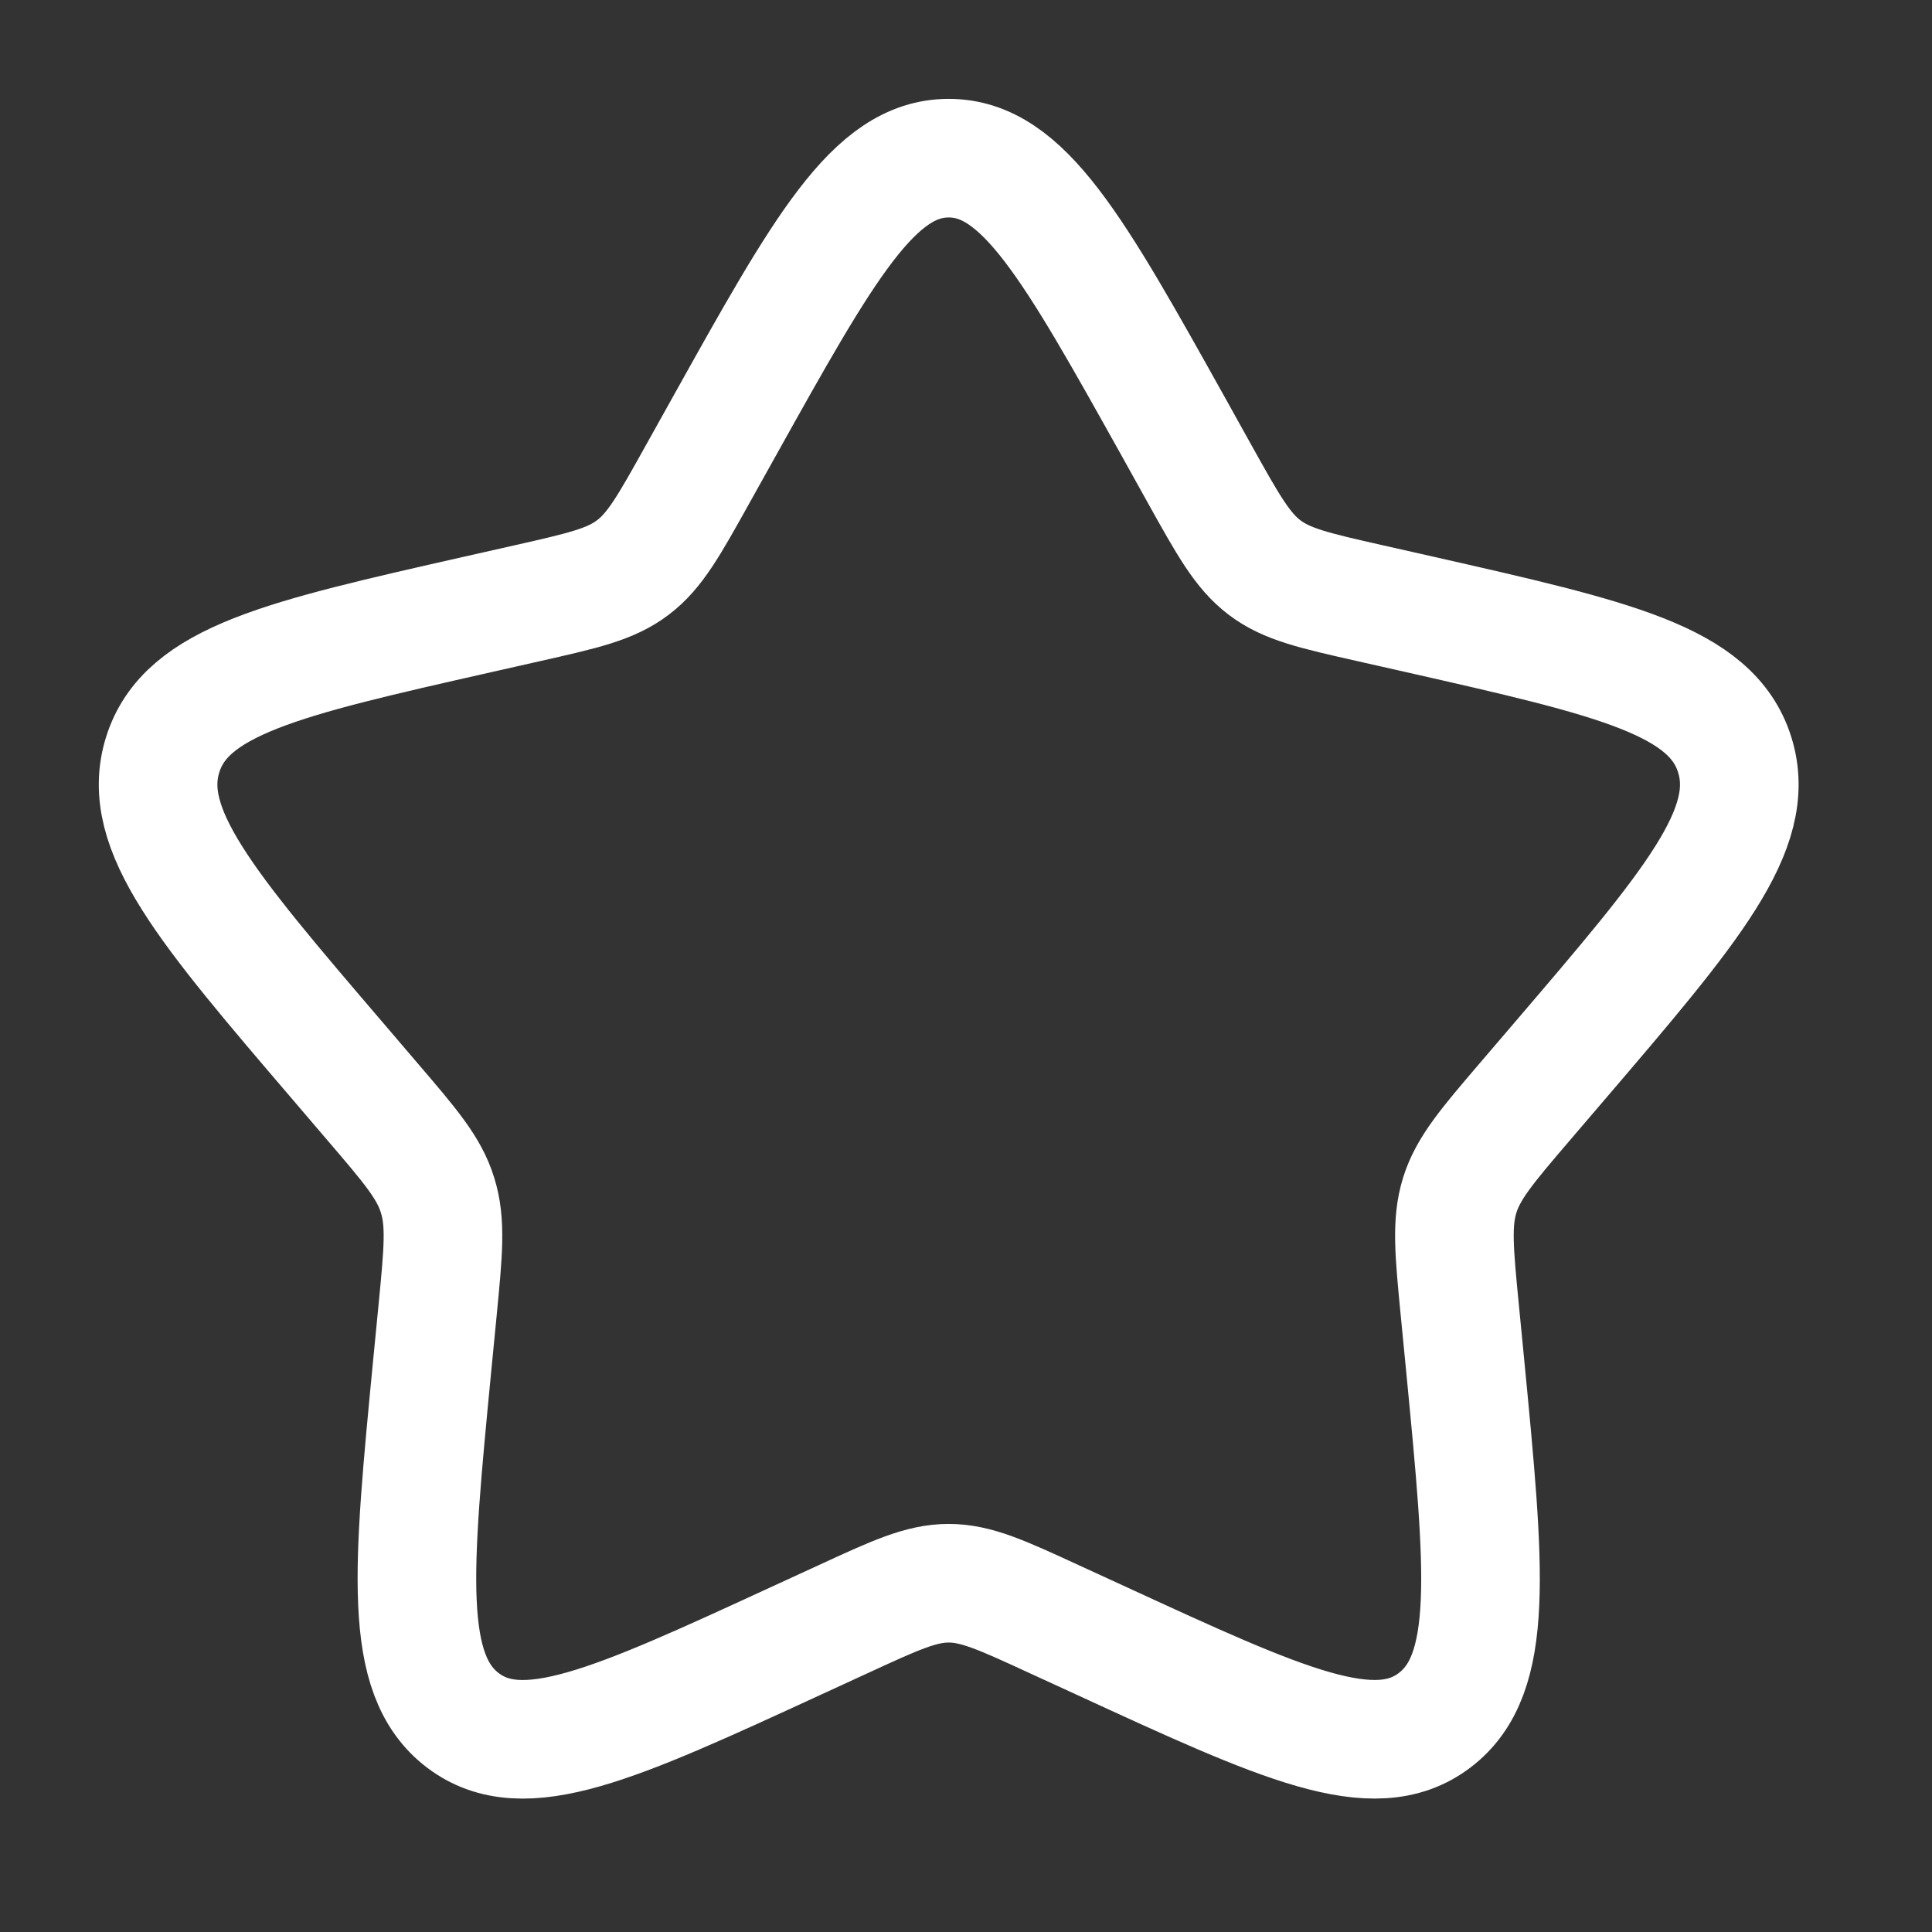
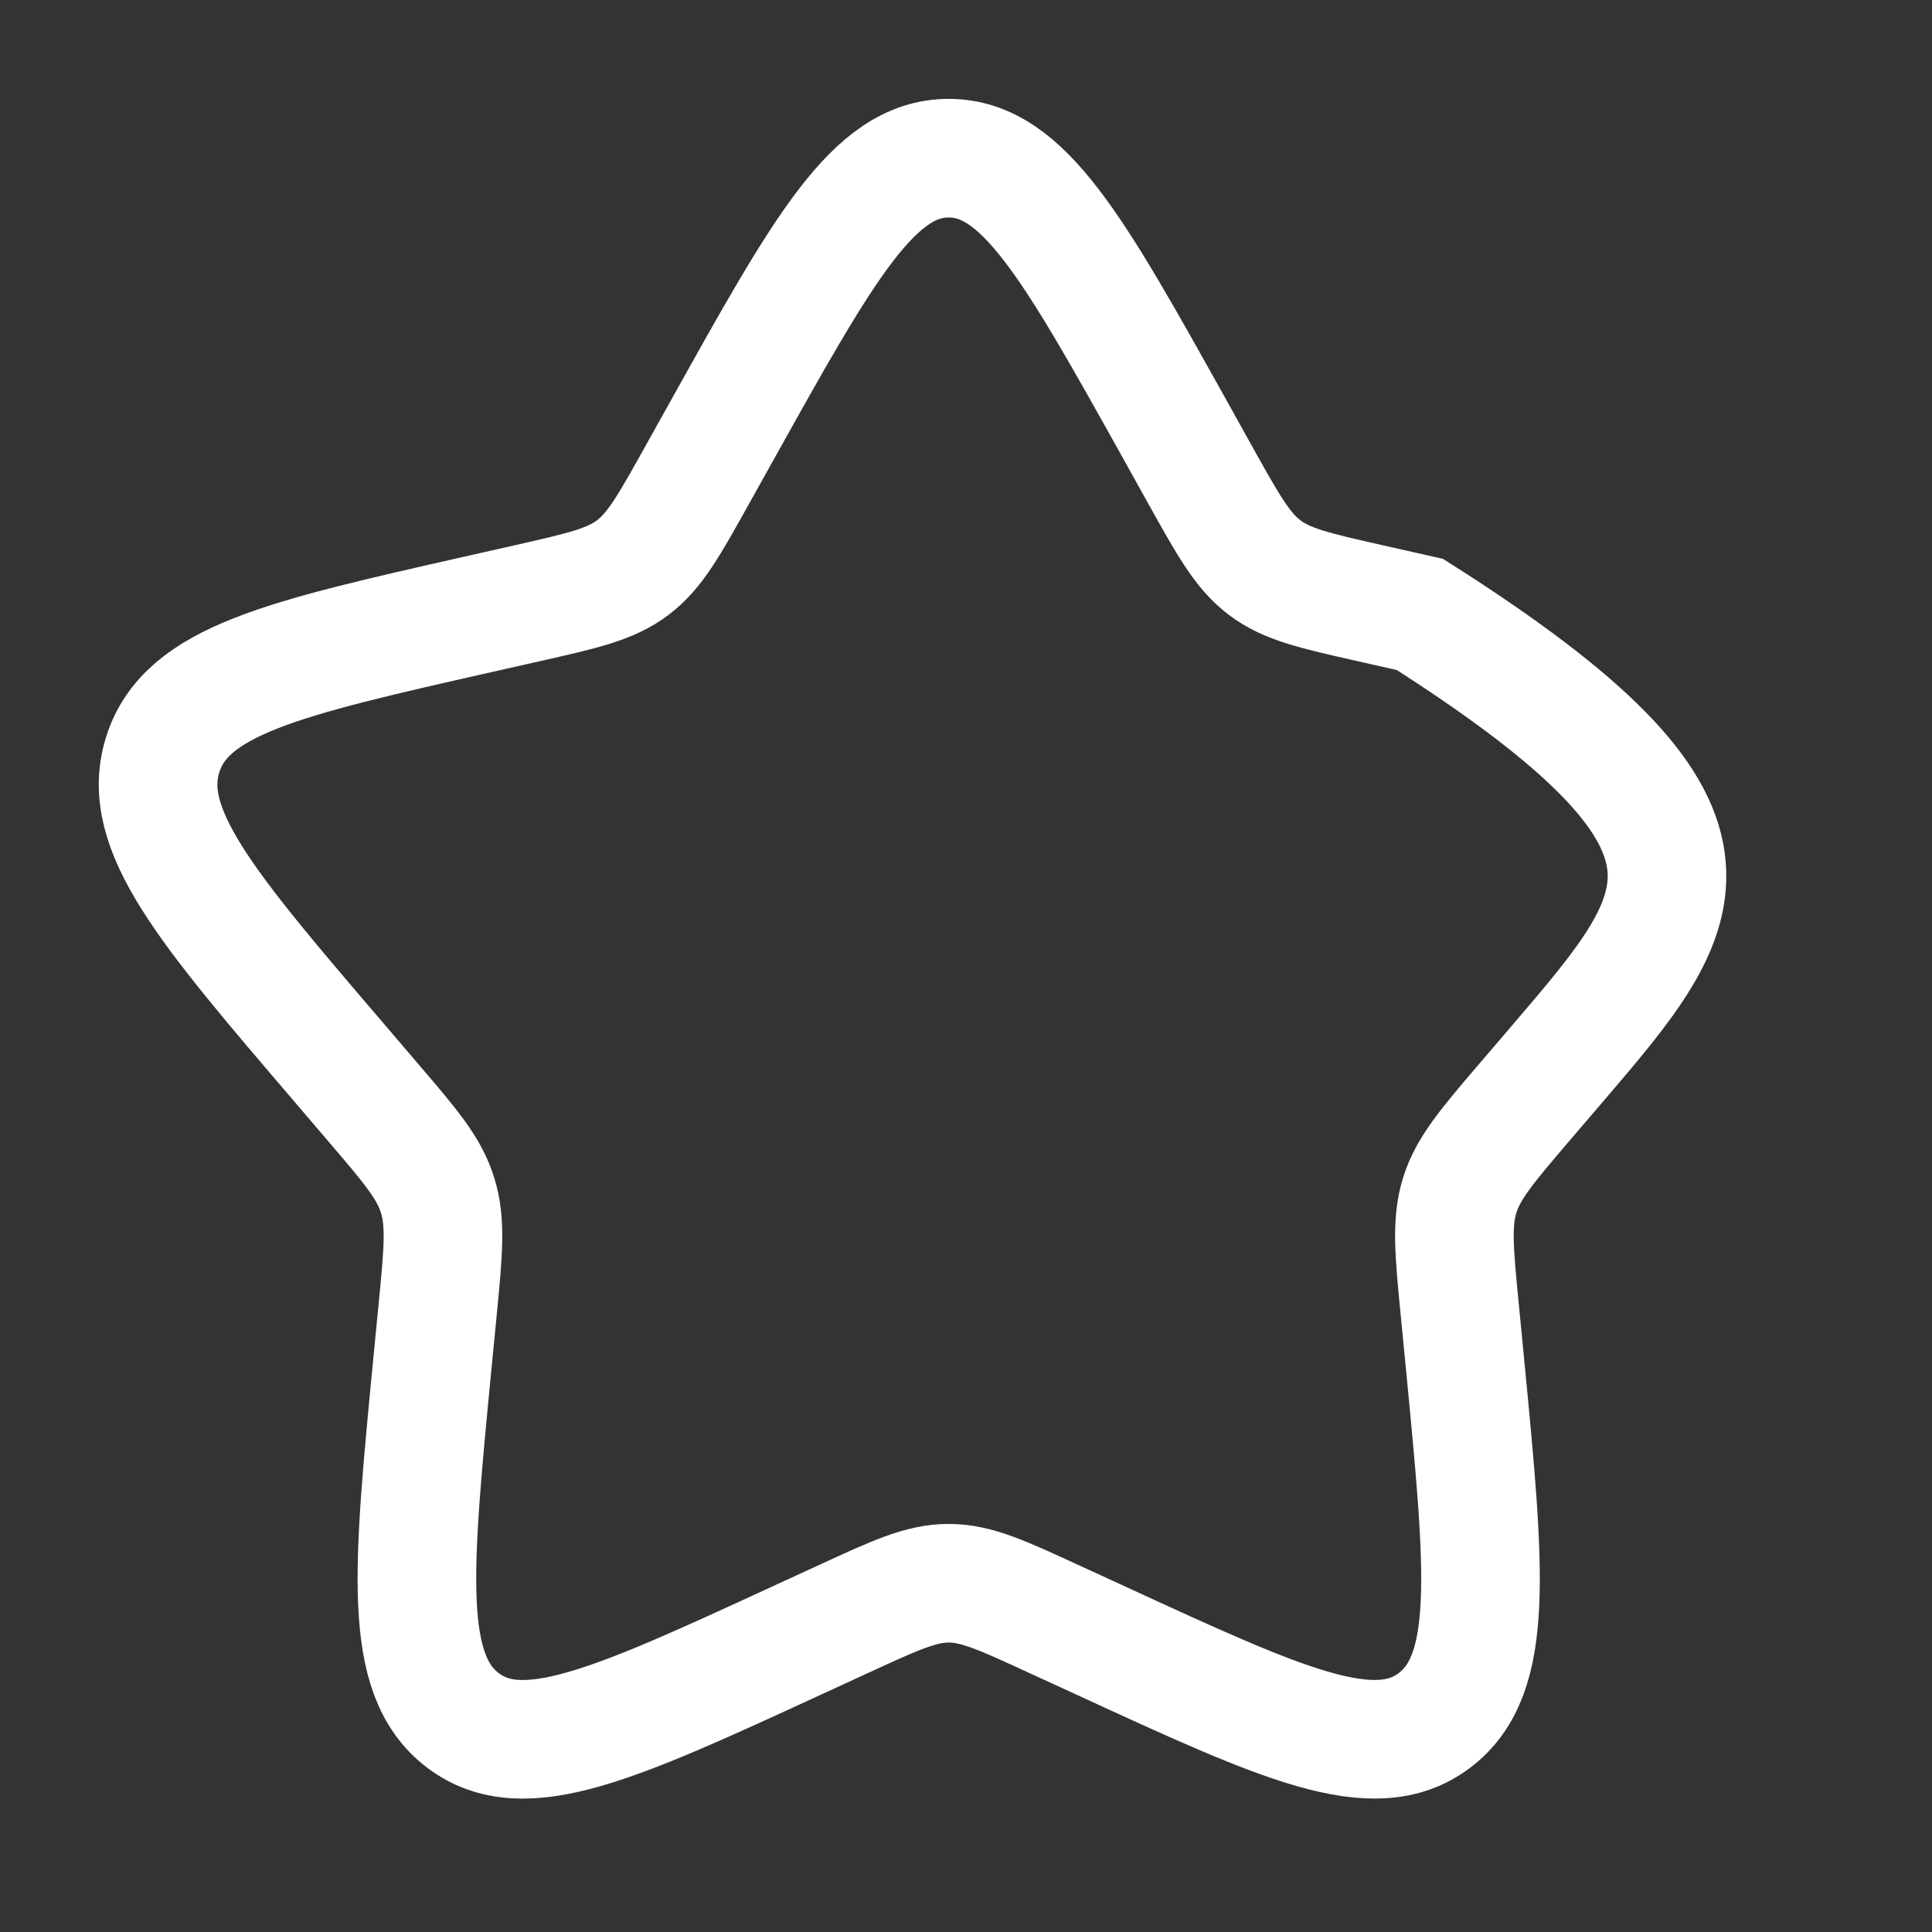
<svg xmlns="http://www.w3.org/2000/svg" width="23" height="23" viewBox="0 0 23 23" fill="none">
  <rect x="0" y="0" width="23" height="23" fill="#333333" stroke="none" />
-   <path d="M8.615 5.09C9.807 2.952 10.403 1.883 11.294 1.883C12.185 1.883 12.781 2.952 13.974 5.09L14.282 5.644C14.621 6.252 14.79 6.556 15.054 6.756C15.318 6.957 15.647 7.031 16.306 7.18L16.904 7.315C19.22 7.84 20.376 8.101 20.652 8.987C20.927 9.872 20.138 10.795 18.56 12.64L18.151 13.118C17.703 13.642 17.479 13.905 17.378 14.228C17.277 14.553 17.311 14.903 17.379 15.602L17.441 16.239C17.679 18.703 17.799 19.934 17.078 20.48C16.357 21.027 15.272 20.529 13.106 19.531L12.544 19.273C11.928 18.989 11.621 18.848 11.294 18.848C10.967 18.848 10.66 18.989 10.044 19.273L9.483 19.531C7.316 20.529 6.231 21.027 5.511 20.481C4.79 19.934 4.909 18.703 5.147 16.239L5.209 15.603C5.277 14.903 5.311 14.553 5.209 14.229C5.11 13.905 4.885 13.642 4.437 13.119L4.028 12.64C2.45 10.796 1.661 9.872 1.936 8.987C2.211 8.101 3.369 7.839 5.685 7.315L6.283 7.18C6.941 7.031 7.27 6.957 7.534 6.756C7.799 6.556 7.967 6.252 8.306 5.644L8.615 5.09Z" stroke="white" stroke-width="1.412" />
+   <path d="M8.615 5.09C9.807 2.952 10.403 1.883 11.294 1.883C12.185 1.883 12.781 2.952 13.974 5.09L14.282 5.644C14.621 6.252 14.79 6.556 15.054 6.756C15.318 6.957 15.647 7.031 16.306 7.18L16.904 7.315C20.927 9.872 20.138 10.795 18.56 12.64L18.151 13.118C17.703 13.642 17.479 13.905 17.378 14.228C17.277 14.553 17.311 14.903 17.379 15.602L17.441 16.239C17.679 18.703 17.799 19.934 17.078 20.48C16.357 21.027 15.272 20.529 13.106 19.531L12.544 19.273C11.928 18.989 11.621 18.848 11.294 18.848C10.967 18.848 10.66 18.989 10.044 19.273L9.483 19.531C7.316 20.529 6.231 21.027 5.511 20.481C4.79 19.934 4.909 18.703 5.147 16.239L5.209 15.603C5.277 14.903 5.311 14.553 5.209 14.229C5.11 13.905 4.885 13.642 4.437 13.119L4.028 12.64C2.45 10.796 1.661 9.872 1.936 8.987C2.211 8.101 3.369 7.839 5.685 7.315L6.283 7.18C6.941 7.031 7.27 6.957 7.534 6.756C7.799 6.556 7.967 6.252 8.306 5.644L8.615 5.09Z" stroke="white" stroke-width="1.412" />
</svg>